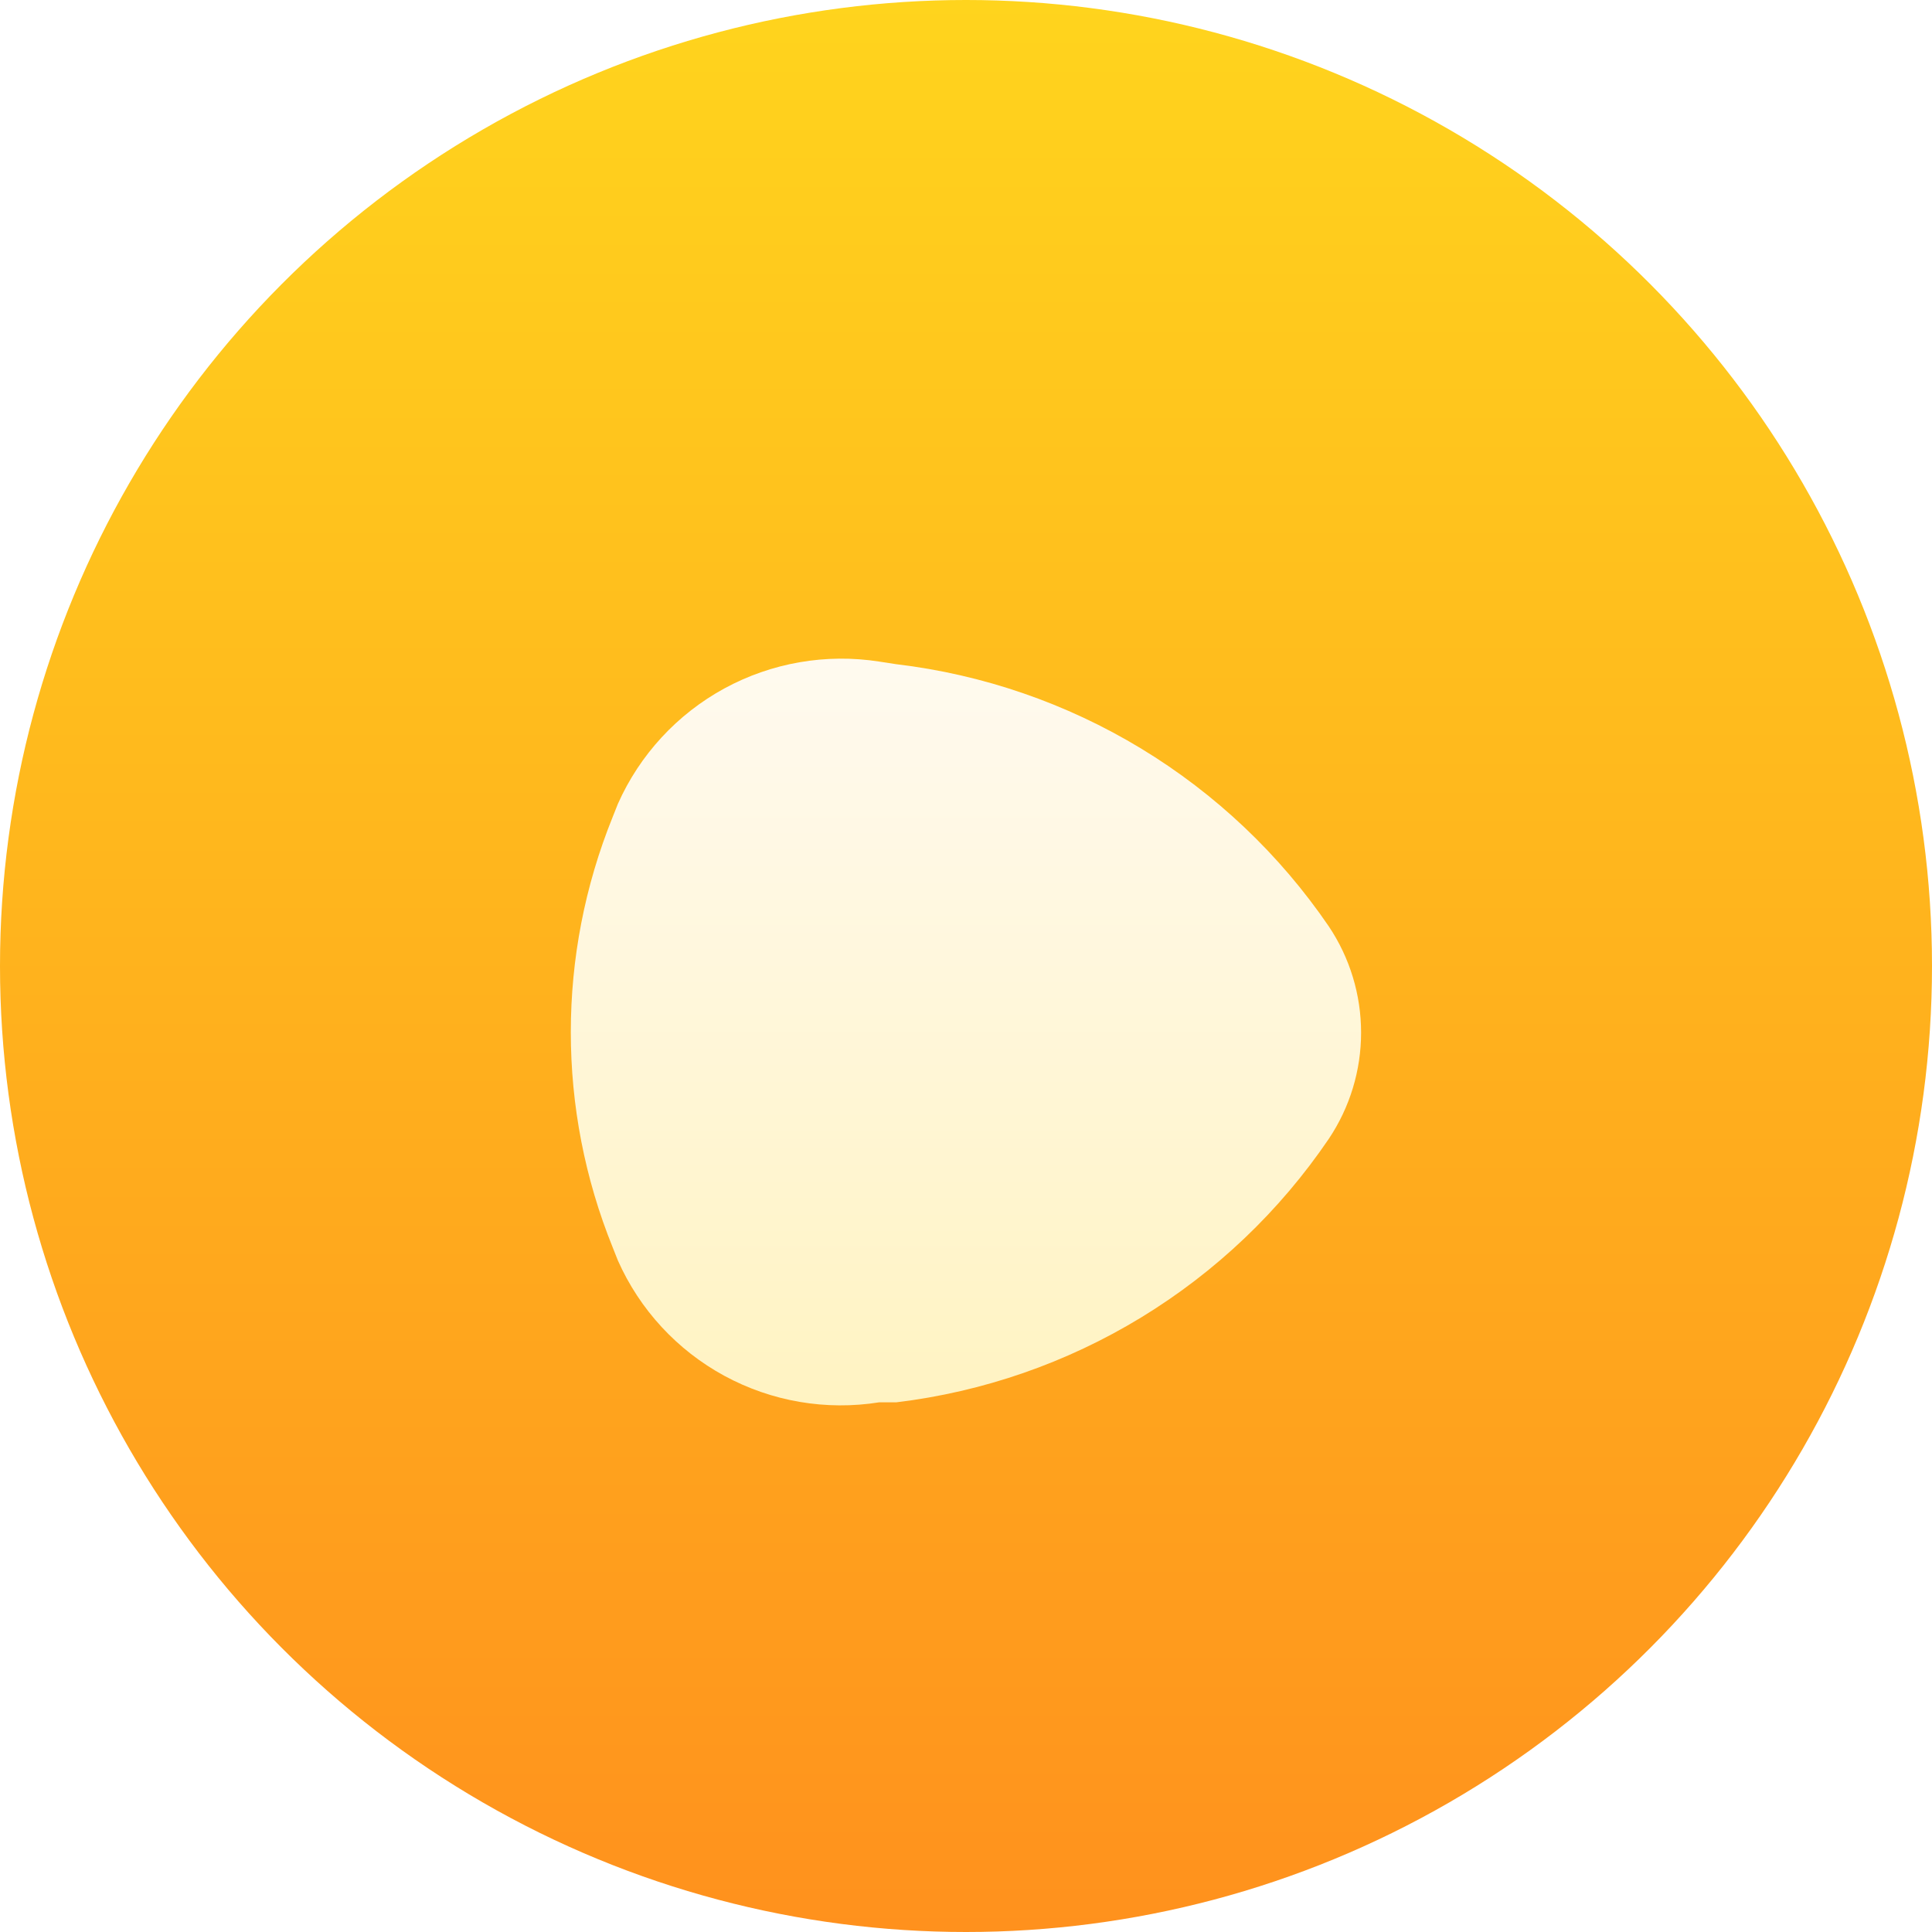
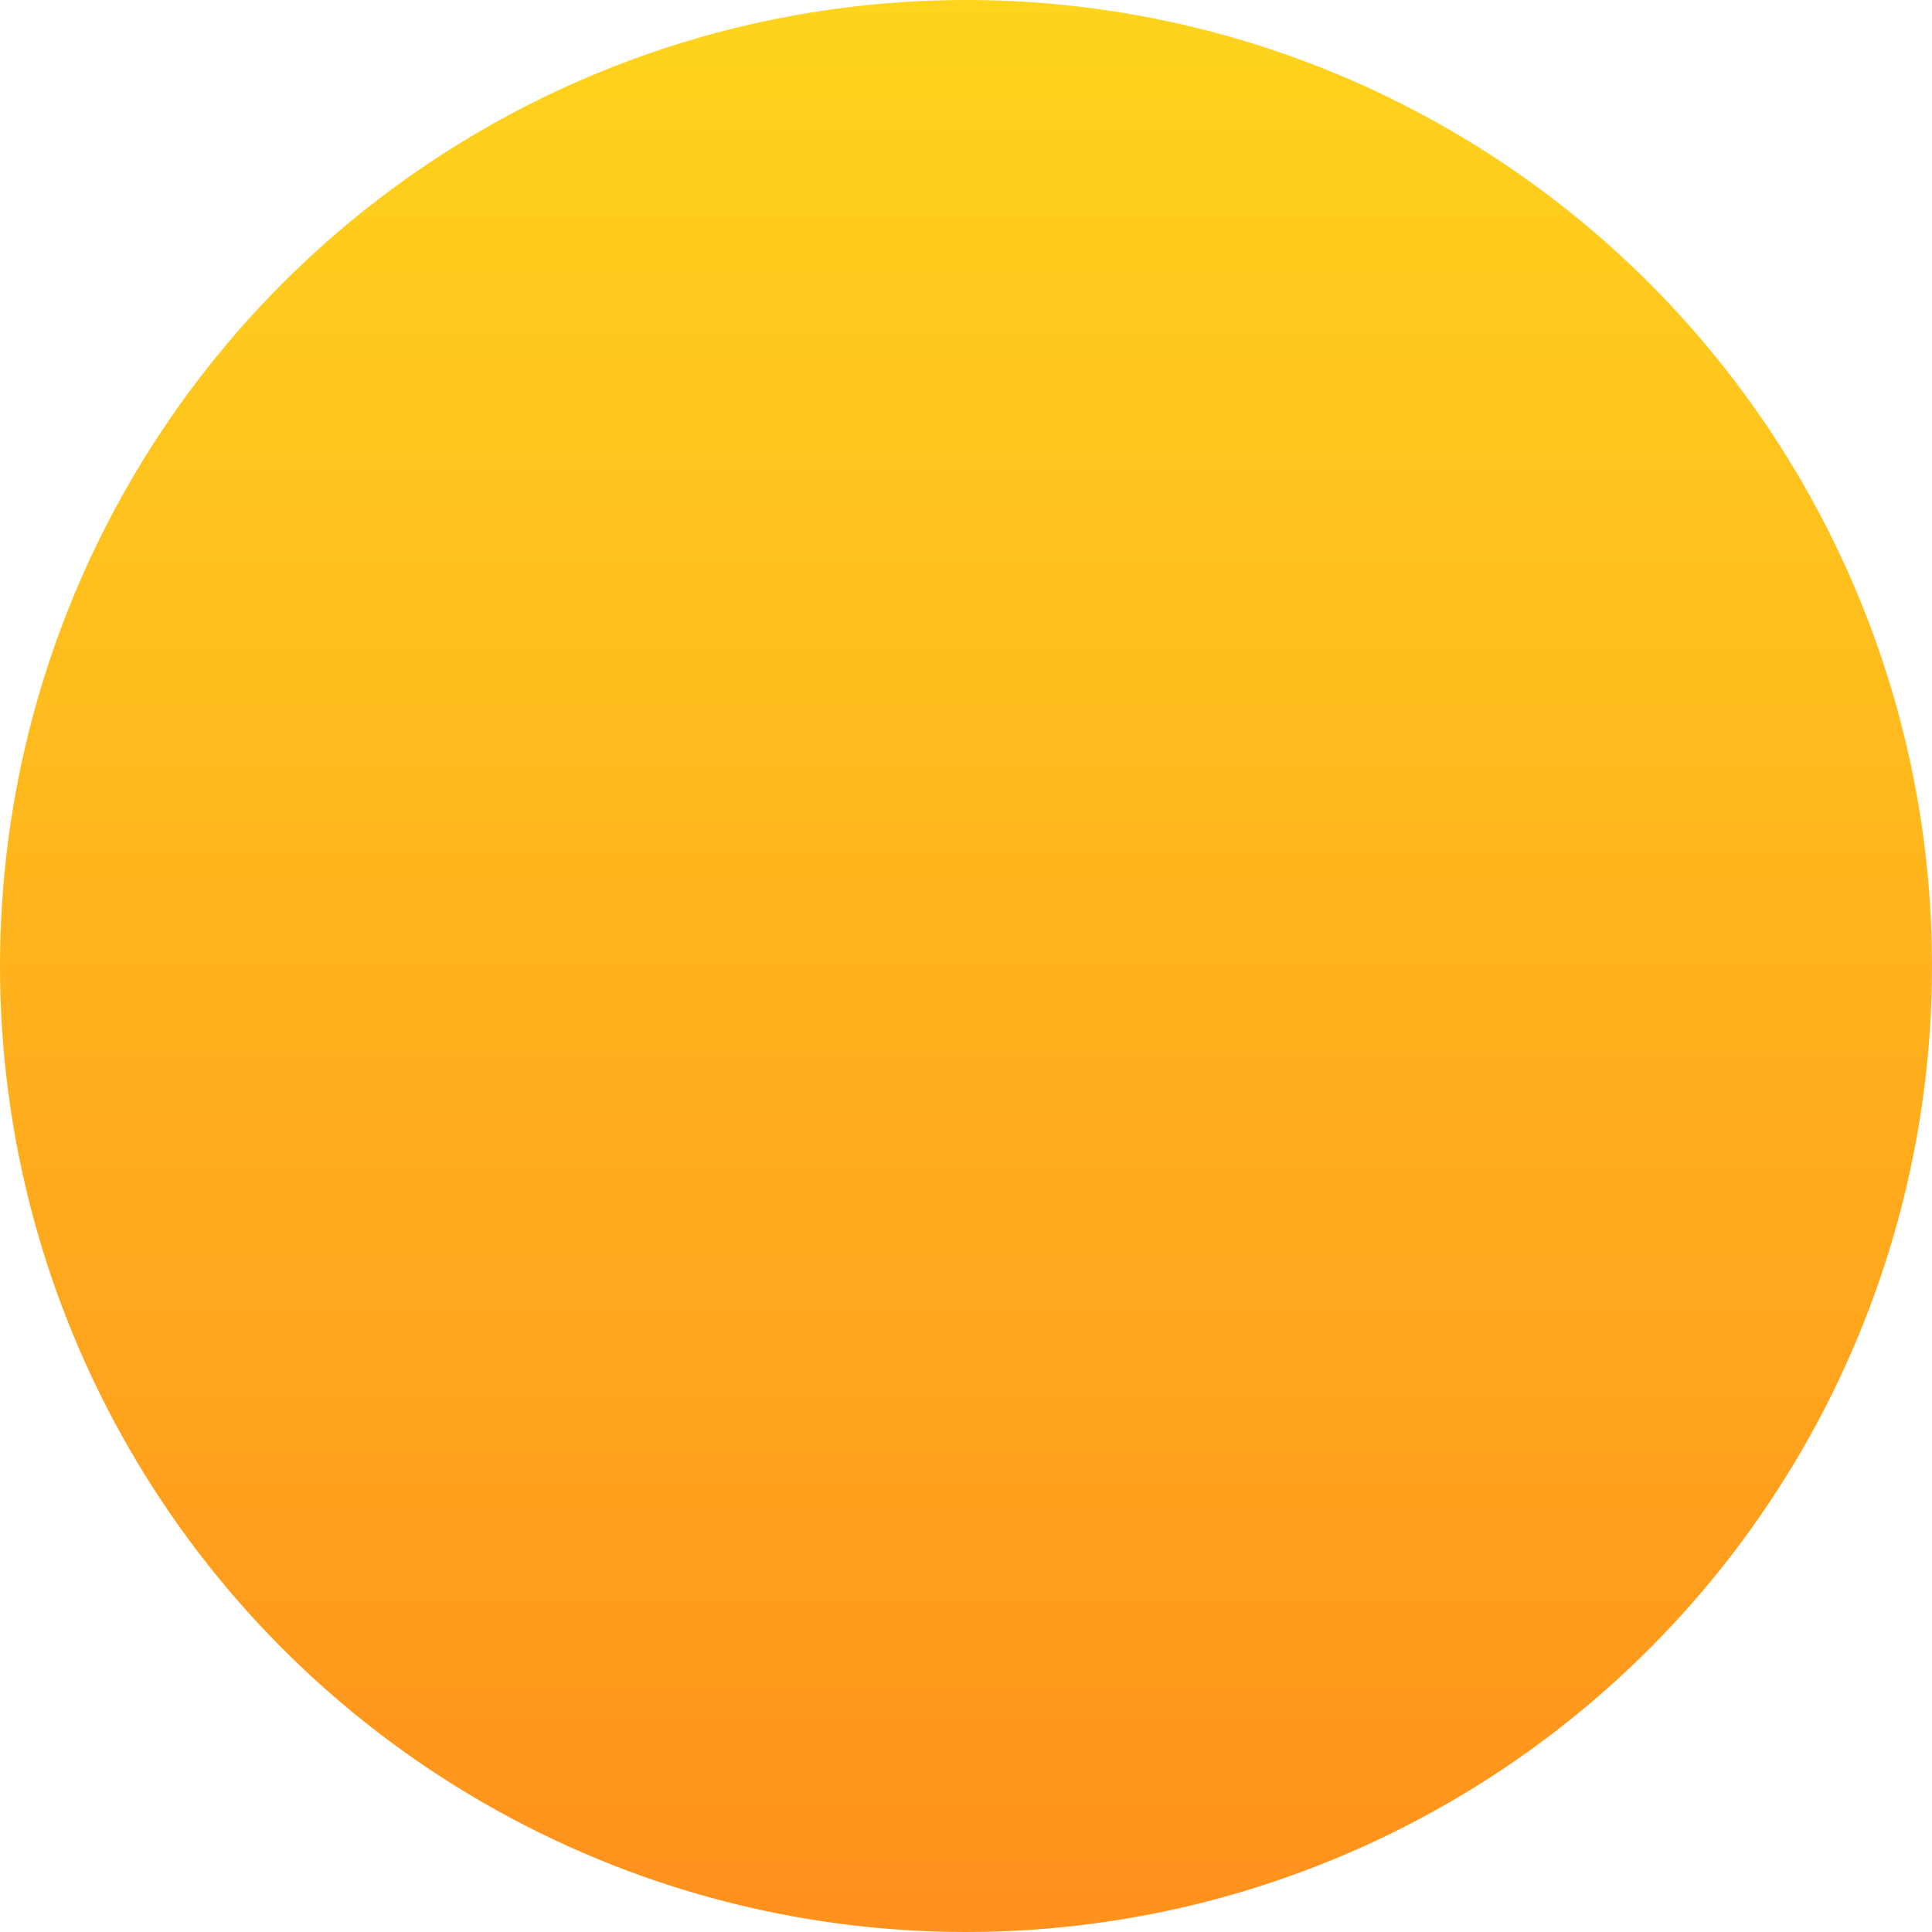
<svg xmlns="http://www.w3.org/2000/svg" width="44" height="44" viewBox="0 0 44 44" fill="none">
  <circle cx="22" cy="22" r="22" fill="url(#paint0_linear_2982_69517)" />
  <g filter="url(#filter0_d_2982_69517)">
-     <path d="M20.413 13.127L20.023 13.067C18.812 12.878 17.574 13.093 16.498 13.678C15.423 14.264 14.57 15.188 14.072 16.307L13.953 16.607C12.682 19.75 12.682 23.264 13.953 26.407L14.072 26.707C14.569 27.826 15.422 28.75 16.498 29.334C17.574 29.918 18.813 30.13 20.023 29.937H20.413C22.388 29.699 24.289 29.04 25.988 28.005C27.687 26.97 29.145 25.583 30.262 23.937C30.742 23.221 30.998 22.379 30.998 21.517C30.998 20.655 30.742 19.813 30.262 19.097C29.142 17.456 27.683 16.075 25.984 15.045C24.285 14.016 22.385 13.361 20.413 13.127V13.127Z" fill="url(#paint1_linear_2982_69517)" />
-   </g>
+     </g>
  <defs>
    <filter id="filter0_d_2982_69517" x="9" y="11" width="25.998" height="25.007" filterUnits="userSpaceOnUse" color-interpolation-filters="sRGB">
      <feFlood flood-opacity="0" result="BackgroundImageFix" />
      <feColorMatrix in="SourceAlpha" type="matrix" values="0 0 0 0 0 0 0 0 0 0 0 0 0 0 0 0 0 0 127 0" result="hardAlpha" />
      <feOffset dy="2" />
      <feGaussianBlur stdDeviation="2" />
      <feComposite in2="hardAlpha" operator="out" />
      <feColorMatrix type="matrix" values="0 0 0 0 1 0 0 0 0 0.491 0 0 0 0 0.004 0 0 0 1 0" />
      <feBlend mode="normal" in2="BackgroundImageFix" result="effect1_dropShadow_2982_69517" />
      <feBlend mode="normal" in="SourceGraphic" in2="effect1_dropShadow_2982_69517" result="shape" />
    </filter>
    <linearGradient id="paint0_linear_2982_69517" x1="22" y1="0" x2="22" y2="44" gradientUnits="userSpaceOnUse">
      <stop stop-color="#FFD41D" />
      <stop offset="1" stop-color="#FF911D" />
    </linearGradient>
    <linearGradient id="paint1_linear_2982_69517" x1="21.999" y1="13" x2="21.999" y2="30.007" gradientUnits="userSpaceOnUse">
      <stop stop-color="#FFFAEF" />
      <stop offset="1" stop-color="#FFF3C2" />
    </linearGradient>
  </defs>
</svg>